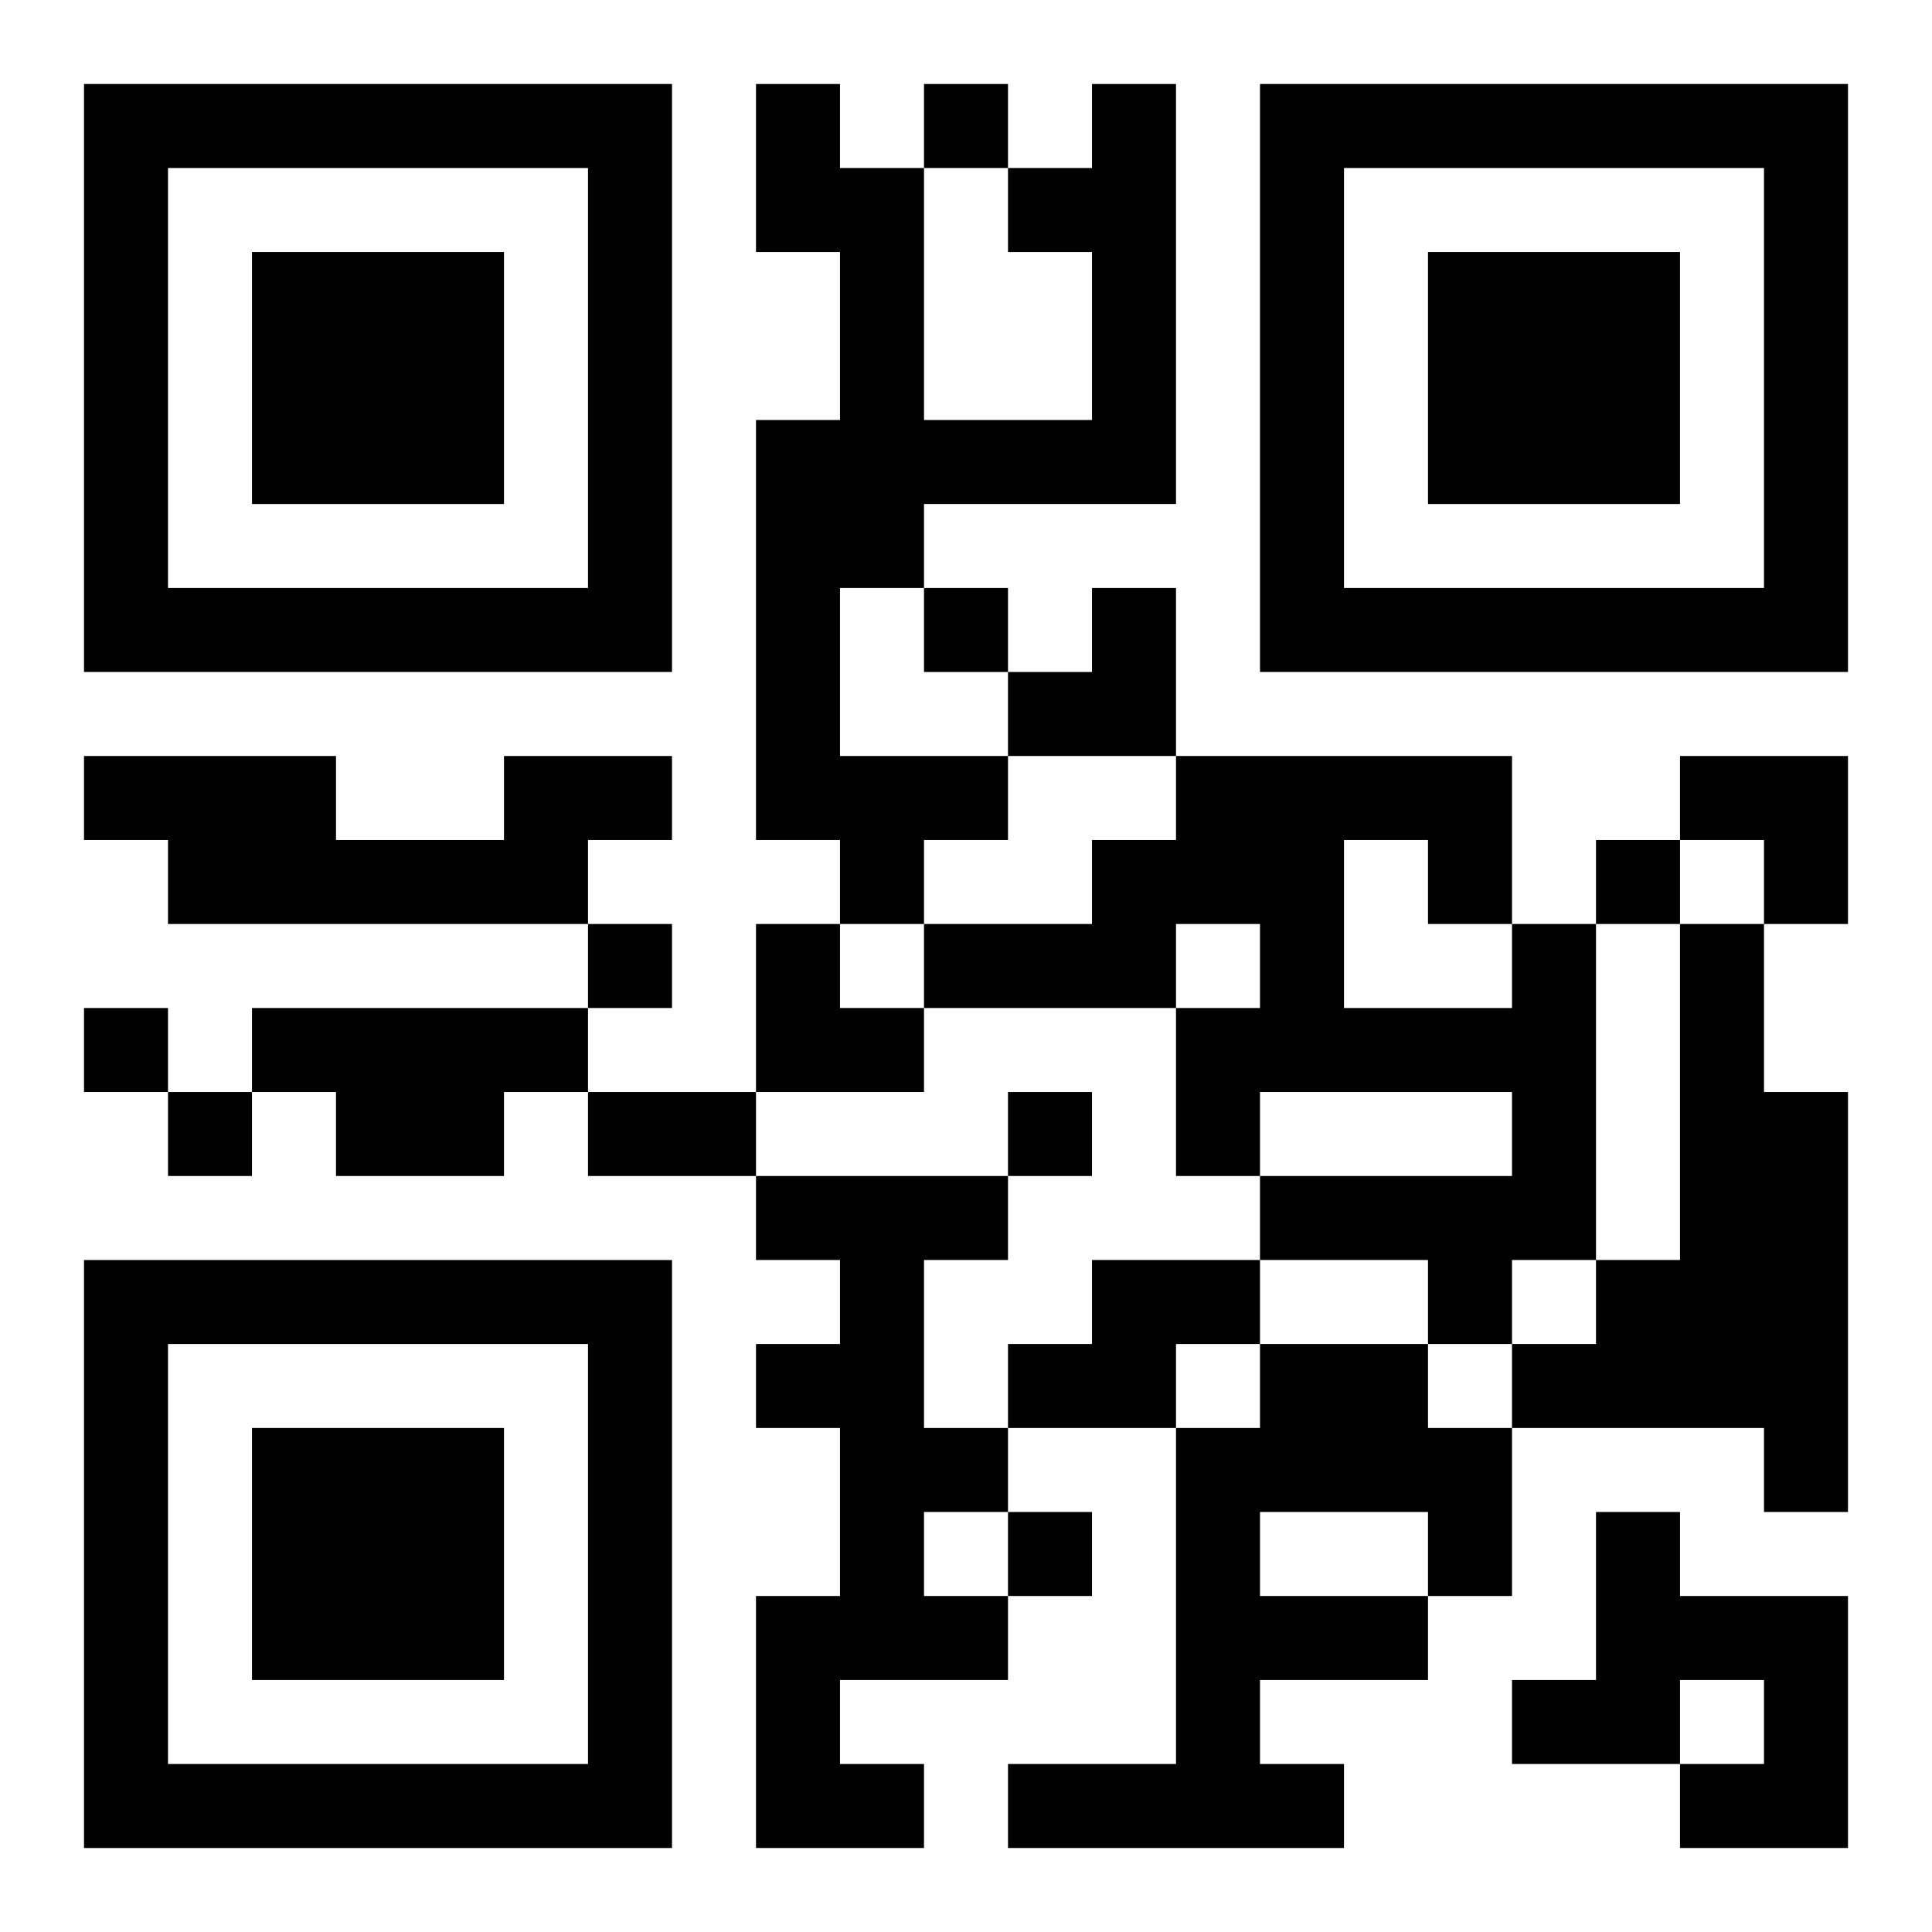
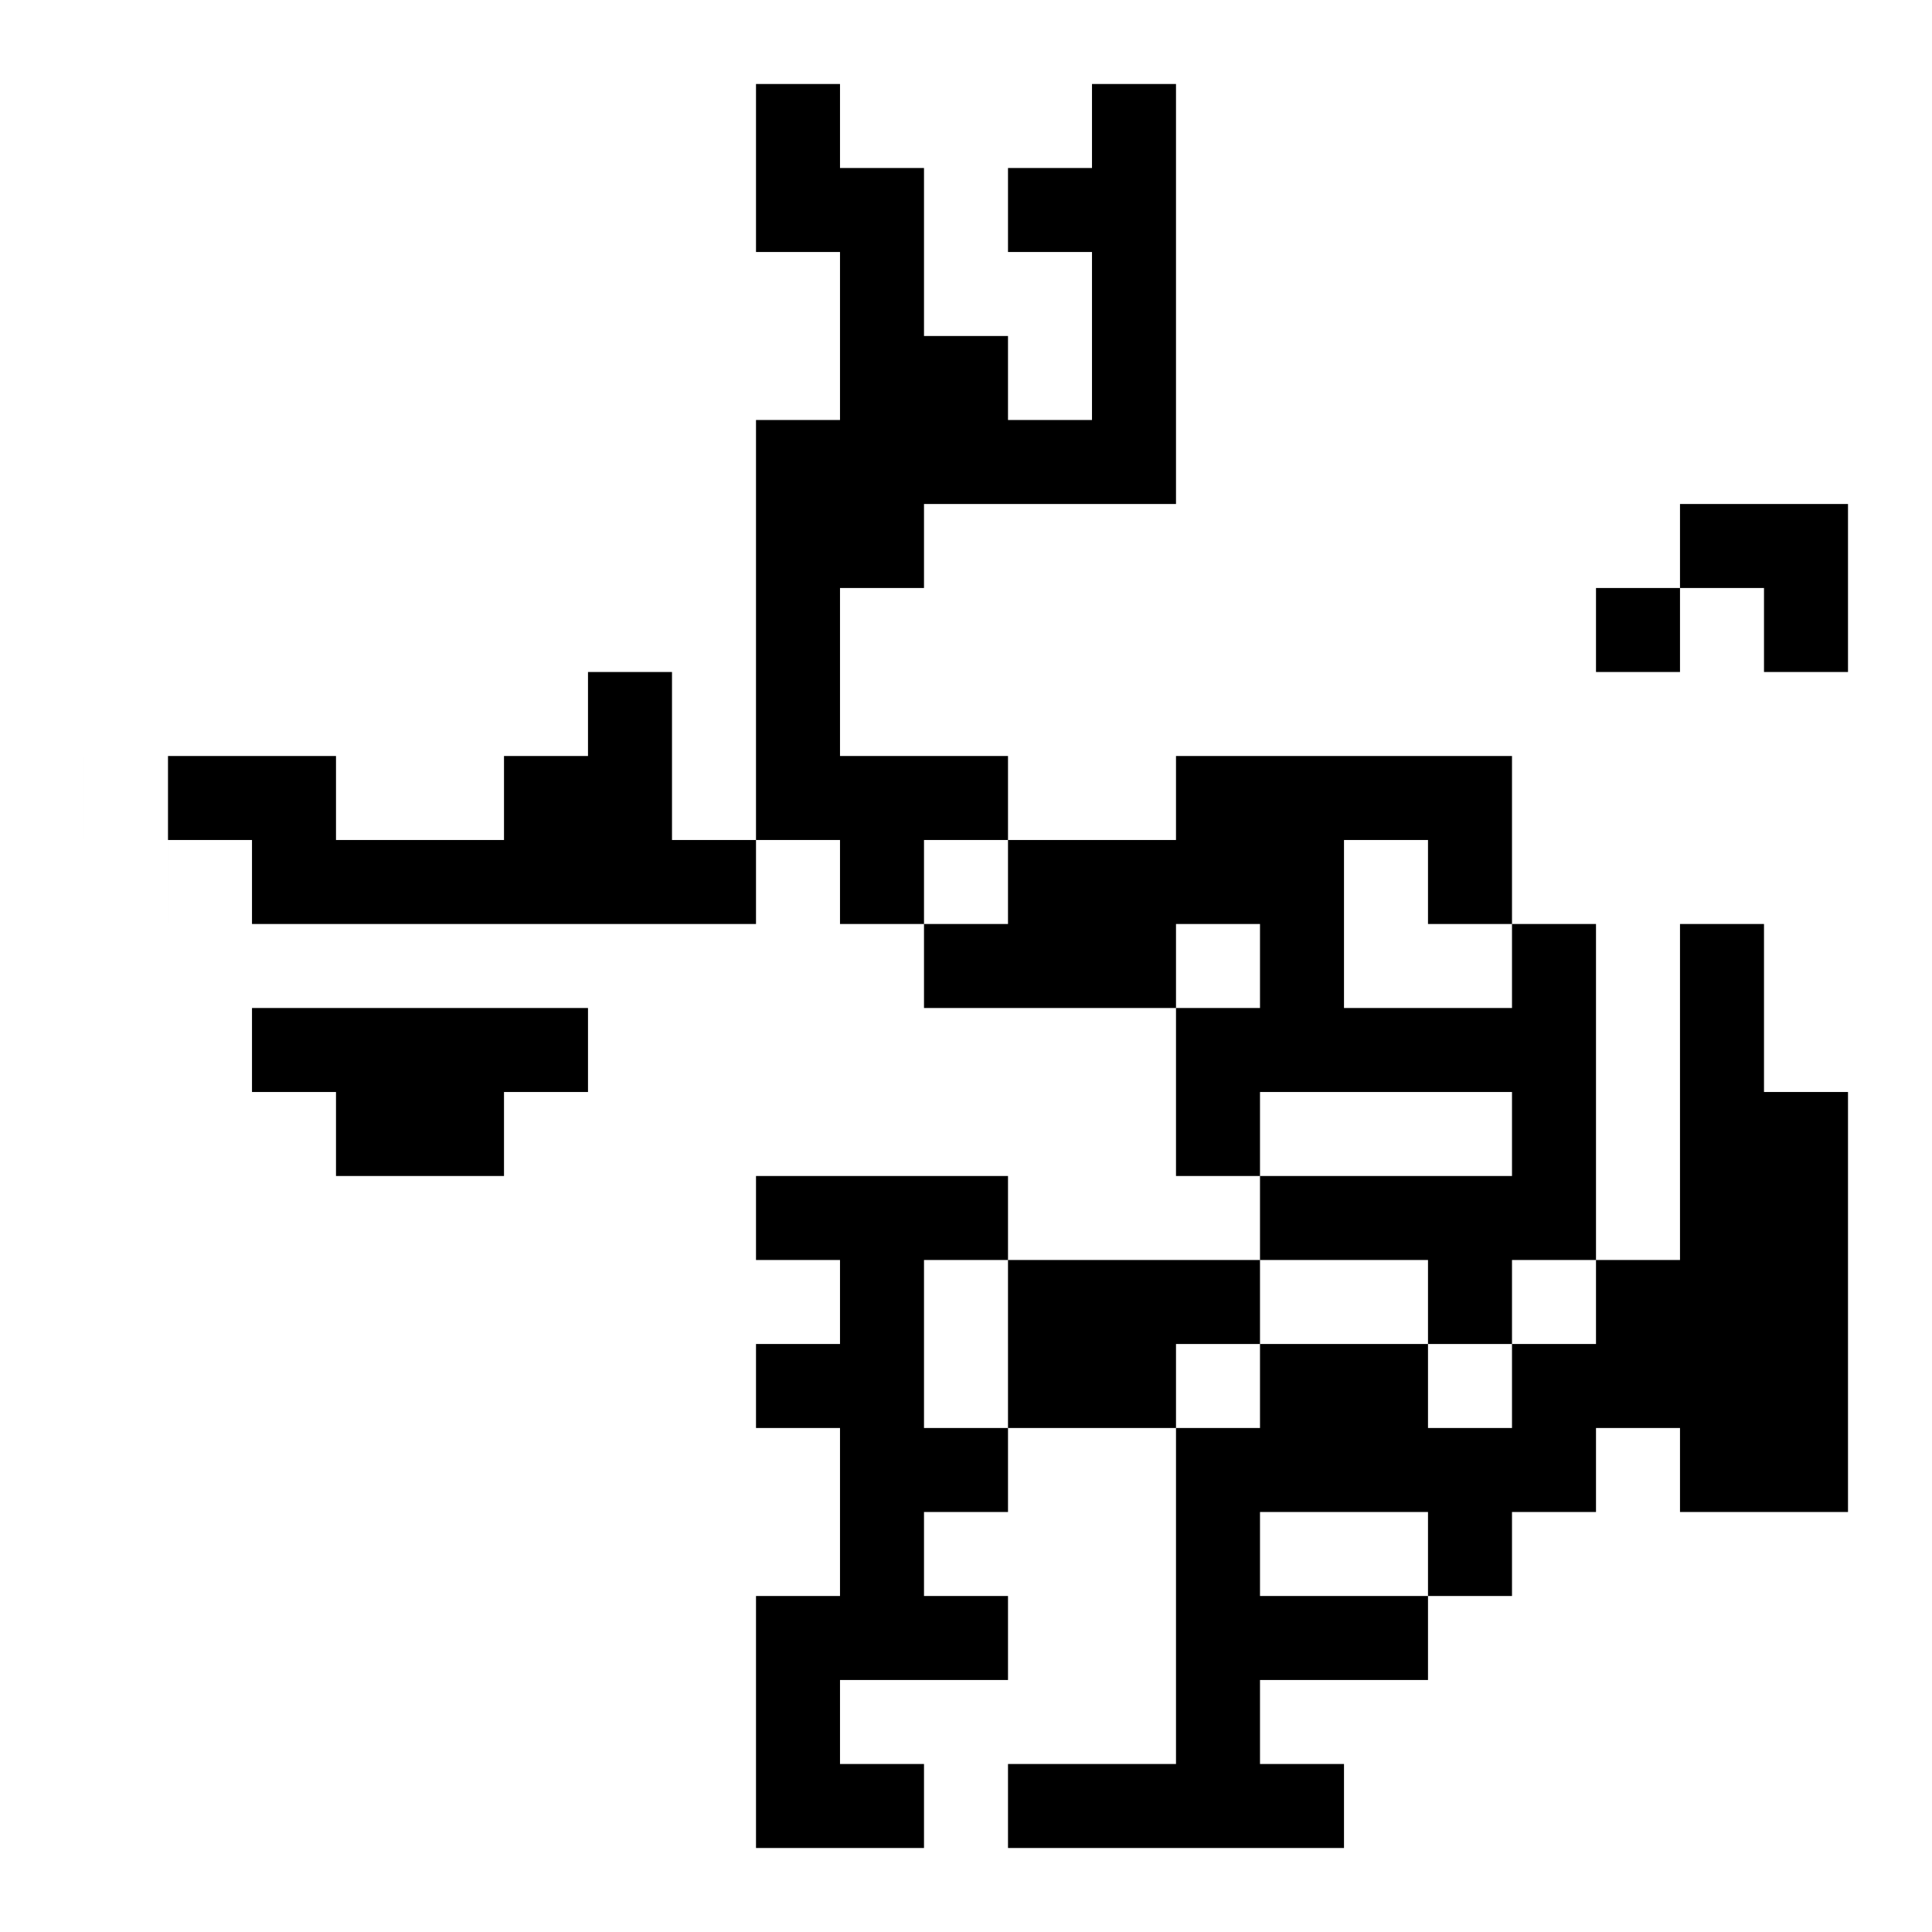
<svg xmlns="http://www.w3.org/2000/svg" xmlns:xlink="http://www.w3.org/1999/xlink" width="250" height="250" baseProfile="full" version="1.1" viewBox="-1 -1 23 23">
  <symbol id="a">
-     <path d="m0 7v7h7v-7h-7zm1 1h5v5h-5v-5zm1 1v3h3v-3h-3z" />
-   </symbol>
+     </symbol>
  <use y="-7" xlink:href="#a" />
  <use y="7" xlink:href="#a" />
  <use x="14" y="-7" xlink:href="#a" />
-   <path d="m12 0h1v5h-3v1h-1v2h2v1h-1v1h-1v-1h-1v-5h1v-2h-1v-2h1v1h1v3h2v-2h-1v-1h1v-1m-7 8h2v1h-1v1h-5v-1h-1v-1h3v1h2v-1m12 2h1v4h-1v1h-1v-1h-2v-1h3v-1h-3v1h-1v-2h1v-1h-1v1h-3v-1h2v-1h1v-1h4v2m-2-1v2h2v-1h-1v-1h-1m4 1h1v2h1v5h-1v-1h-3v-1h1v-1h1v-4m-17 1h4v1h-1v1h-2v-1h-1v-1m6 2h3v1h-1v2h1v1h-1v1h1v1h-2v1h1v1h-2v-3h1v-2h-1v-1h1v-1h-1v-1m4 1h2v1h-1v1h-2v-1h1v-1m2 1h2v1h1v2h-1v1h-2v1h1v1h-4v-1h2v-4h1v-1m0 2v1h2v-1h-2m4 0h1v1h2v3h-2v-1h1v-1h-1v1h-2v-1h1v-2m-8-17v1h1v-1h-1m0 6v1h1v-1h-1m8 3v1h1v-1h-1m-12 1v1h1v-1h-1m-6 1v1h1v-1h-1m1 1v1h1v-1h-1m10 0v1h1v-1h-1m0 5v1h1v-1h-1m-5-5h2v1h-2v-1m5-6m1 0h1v2h-2v-1h1zm7 2h2v2h-1v-1h-1zm-11 2h1v1h1v1h-2z" />
+   <path d="m12 0h1v5h-3v1h-1v2h2v1h-1v1h-1v-1h-1v-5h1v-2h-1v-2h1v1h1v3h2v-2h-1v-1h1v-1m-7 8h2v1h-1v1h-5v-1h-1v-1h3v1h2v-1m12 2h1v4h-1v1h-1v-1h-2v-1h3v-1h-3v1h-1v-2h1v-1h-1v1h-3v-1h2v-1h1v-1h4v2m-2-1v2h2v-1h-1v-1h-1m4 1h1v2h1v5h-1v-1h-3v-1h1v-1h1v-4m-17 1h4v1h-1v1h-2v-1h-1v-1m6 2h3v1h-1v2h1v1h-1v1h1v1h-2v1h1v1h-2v-3h1v-2h-1v-1h1v-1h-1v-1m4 1h2v1h-1v1h-2v-1h1v-1m2 1h2v1h1v2h-1v1h-2v1h1v1h-4v-1h2v-4h1v-1m0 2v1h2v-1h-2m4 0h1v1h2h-2v-1h1v-1h-1v1h-2v-1h1v-2m-8-17v1h1v-1h-1m0 6v1h1v-1h-1m8 3v1h1v-1h-1m-12 1v1h1v-1h-1m-6 1v1h1v-1h-1m1 1v1h1v-1h-1m10 0v1h1v-1h-1m0 5v1h1v-1h-1m-5-5h2v1h-2v-1m5-6m1 0h1v2h-2v-1h1zm7 2h2v2h-1v-1h-1zm-11 2h1v1h1v1h-2z" />
</svg>